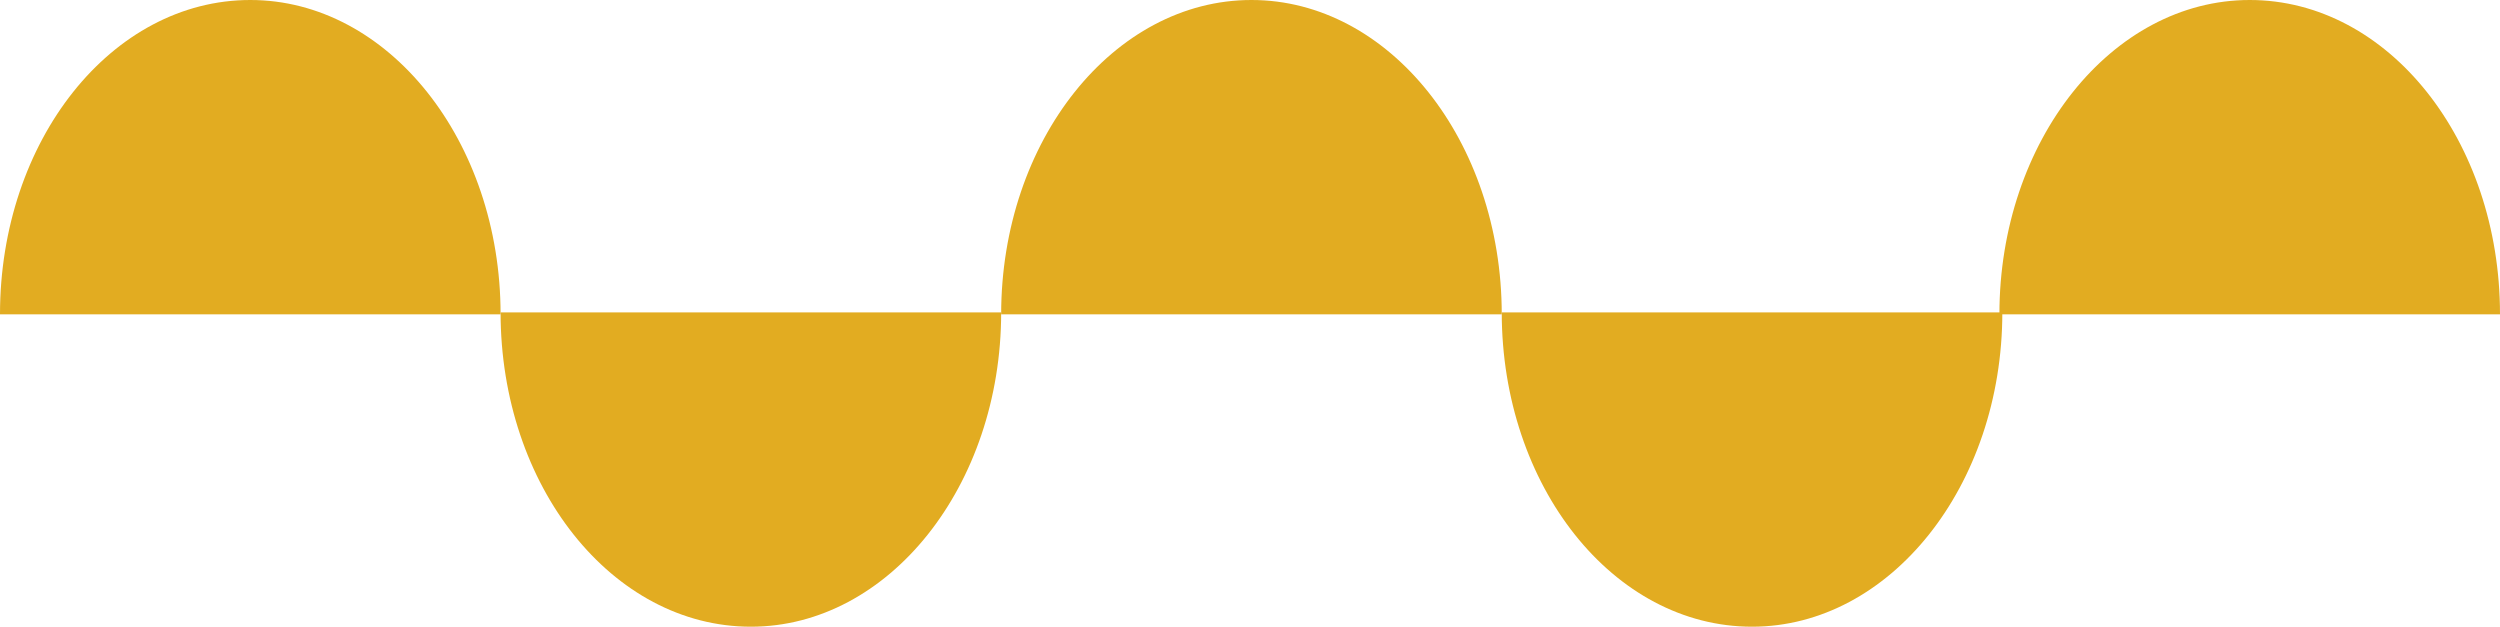
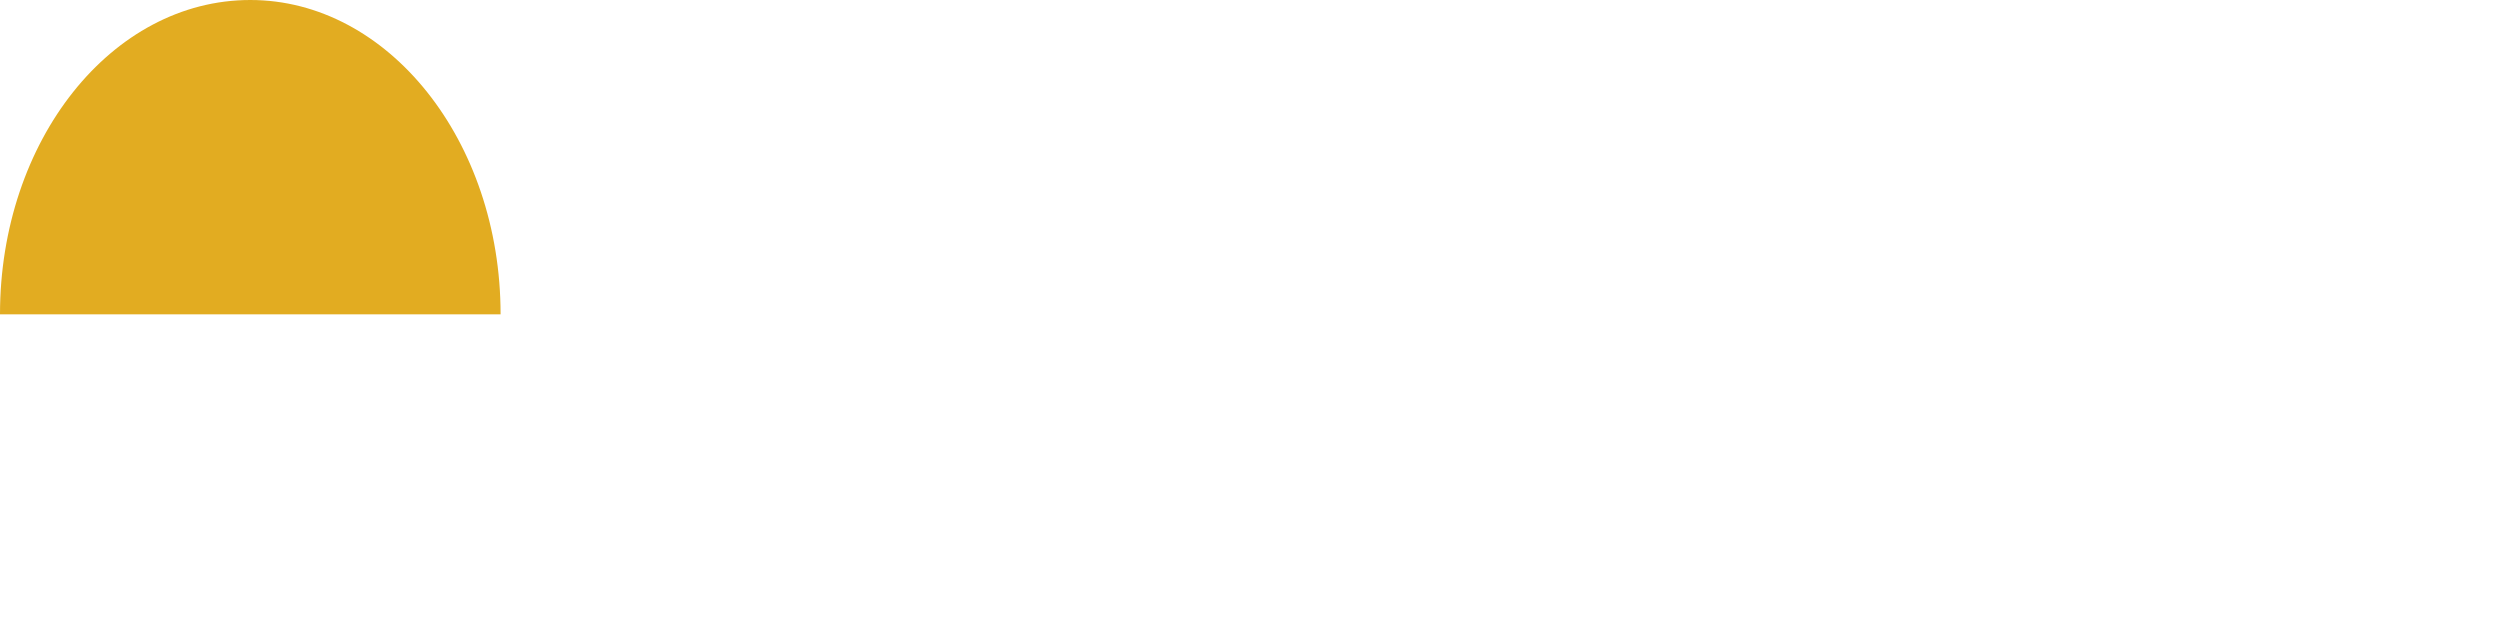
<svg xmlns="http://www.w3.org/2000/svg" id="Calque_1" x="0px" y="0px" viewBox="0 0 257.7 64.6" style="enable-background:new 0 0 257.7 64.6;" xml:space="preserve">
  <style type="text/css">	.st0{fill:#97CDAD;}	.st1{fill:#FFFFFF;}	.st2{fill:#1BB2B0;}	.st3{fill:#7DCAD7;}	.st4{fill:#1F2244;}	.st5{fill:#97CCAE;}	.st6{fill:#00A8CB;}	.st7{fill:#FFD41F;}	.st8{fill:#F8C8D5;}	.st9{fill:#EA4B94;}	.st10{fill:#E2AC21;}</style>
  <g>
-     <path class="st10" d="M180.6,64.6c14.2,0,25.8-14.5,25.8-32.4h-51.6C154.8,50.1,166.3,64.6,180.6,64.6" />
-     <path class="st10" d="M129,0c-14.2,0-25.8,14.5-25.8,32.4h51.6C154.8,14.5,143.2,0,129,0" />
-     <path class="st10" d="M77.4,64.6c14.2,0,25.8-14.5,25.8-32.4H51.6C51.6,50.1,63.1,64.6,77.4,64.6" />
    <path class="st10" d="M25.8,0C11.5,0,0,14.5,0,32.4h51.6C51.6,14.5,40,0,25.8,0" />
-     <path class="st10" d="M231.9,0c-14.2,0-25.8,14.5-25.8,32.4h51.6C257.7,14.5,246.2,0,231.9,0" />
  </g>
</svg>